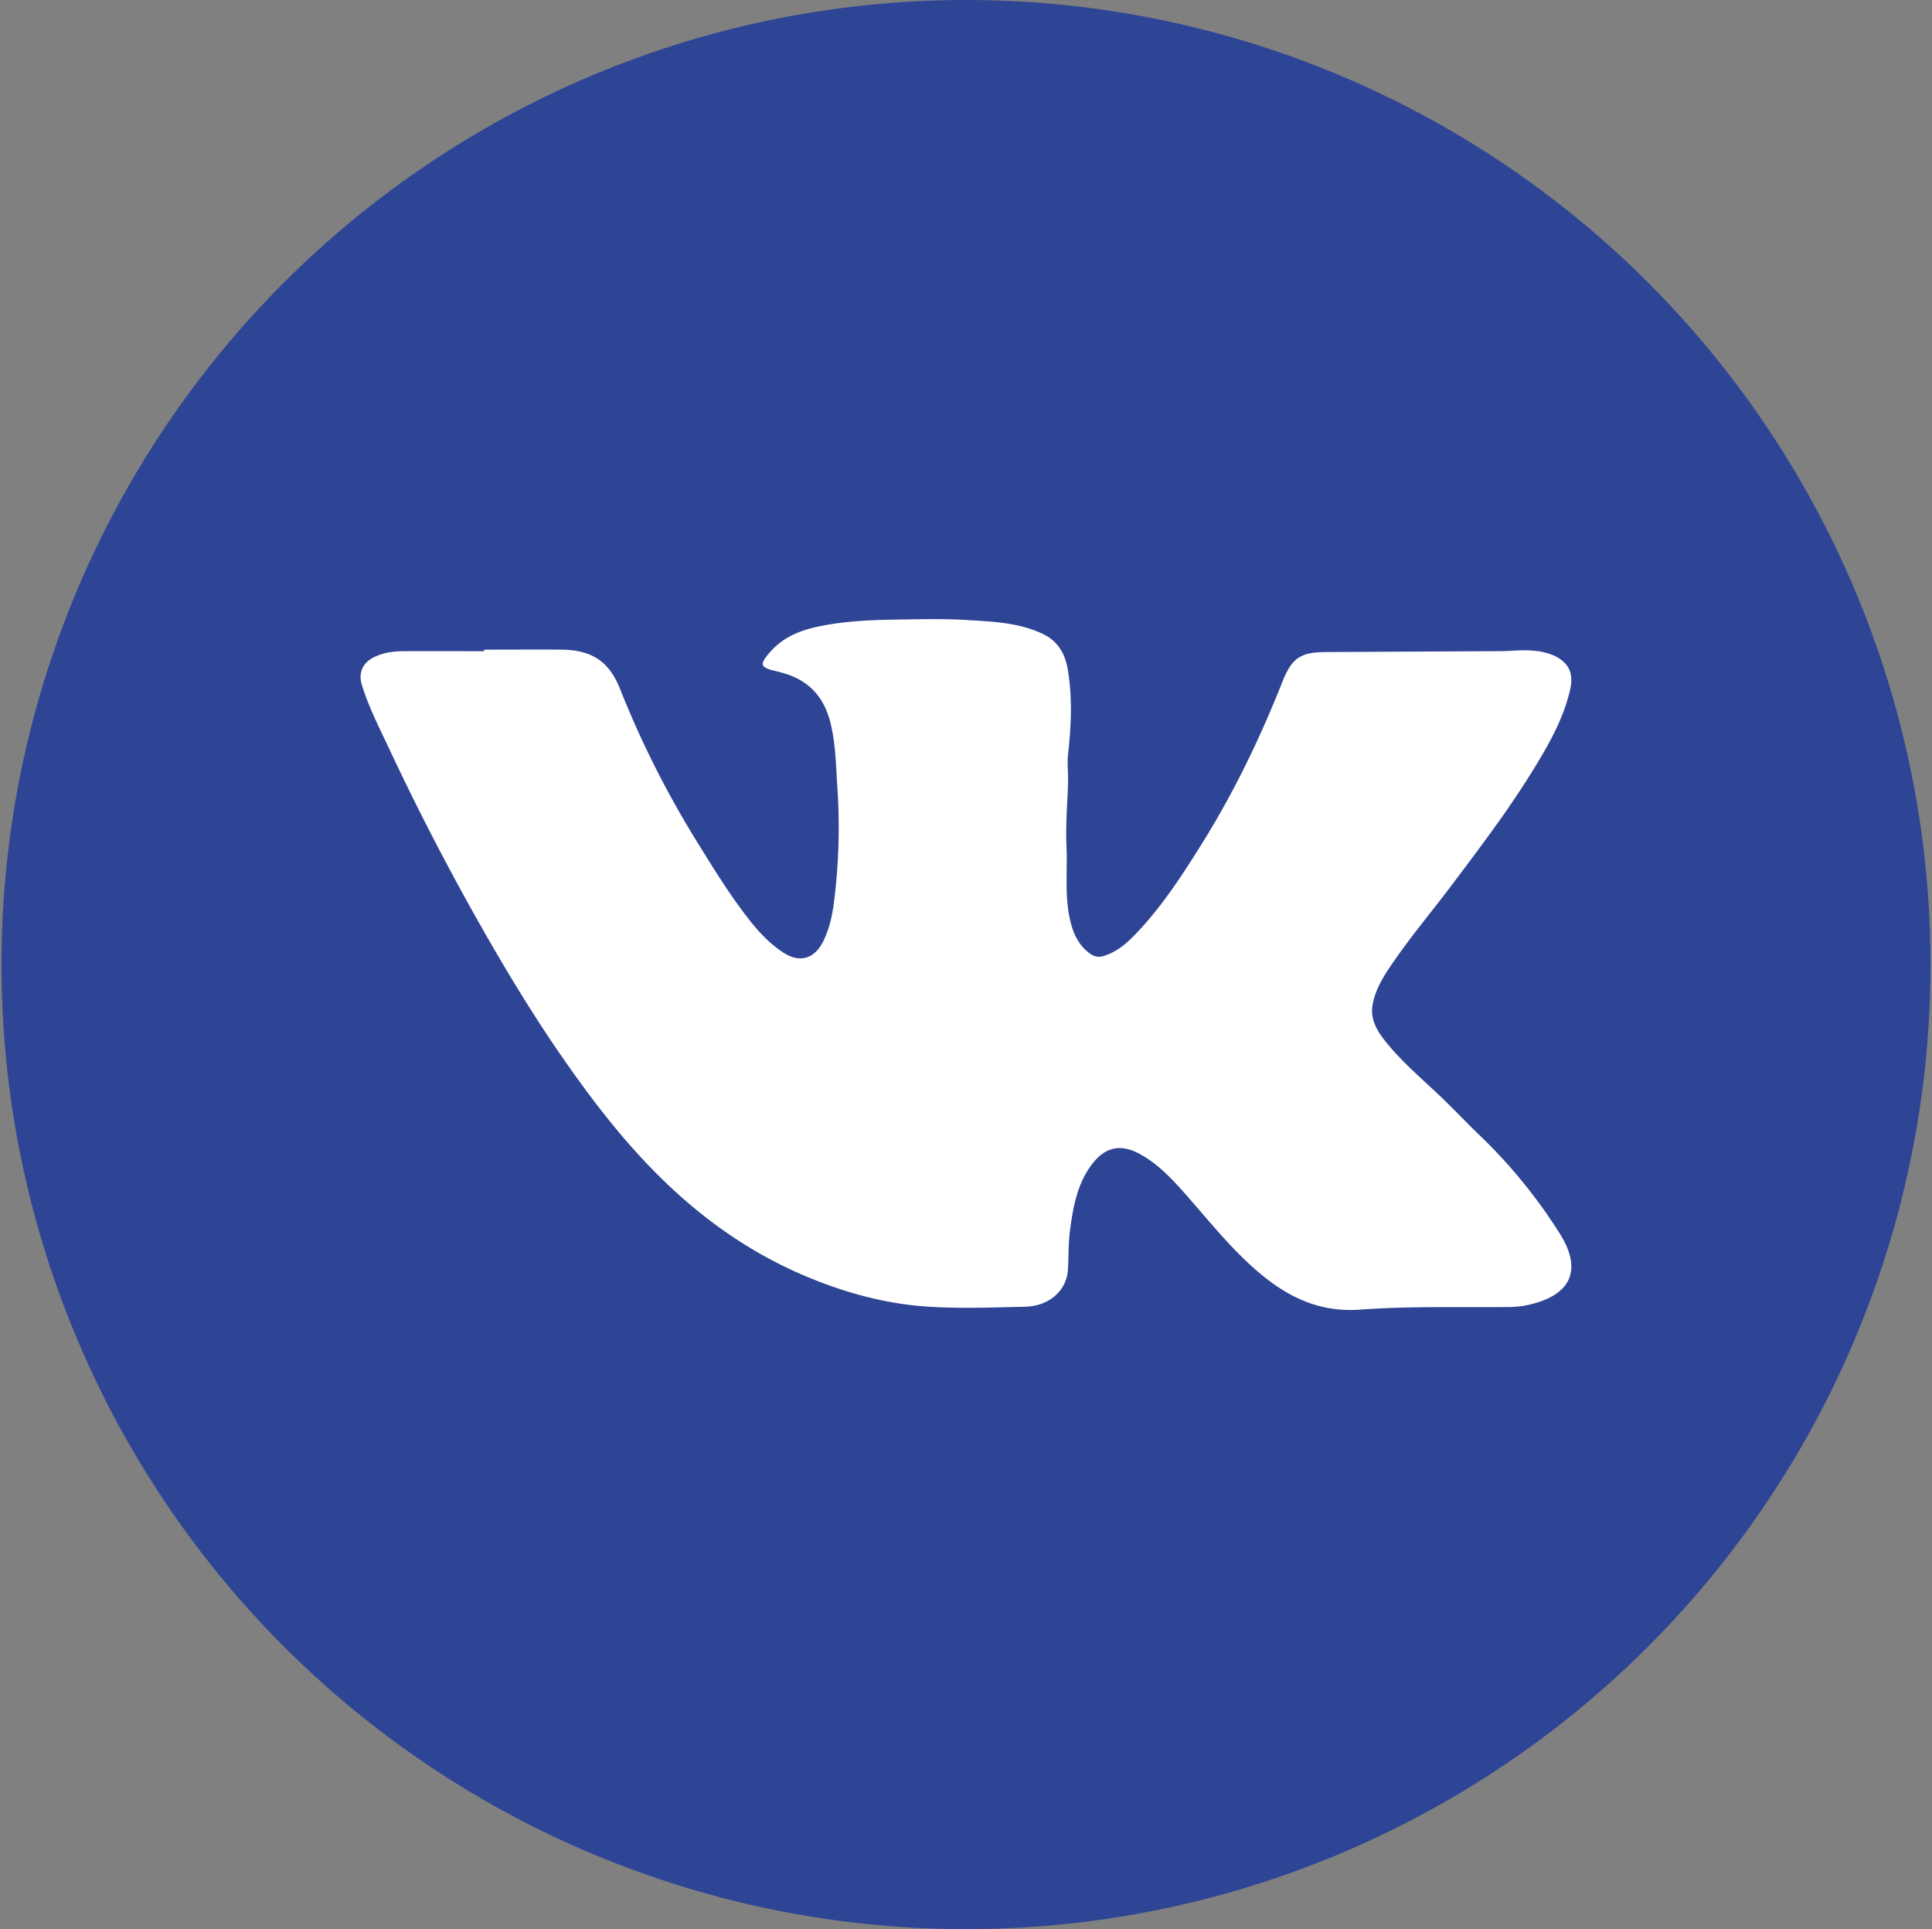
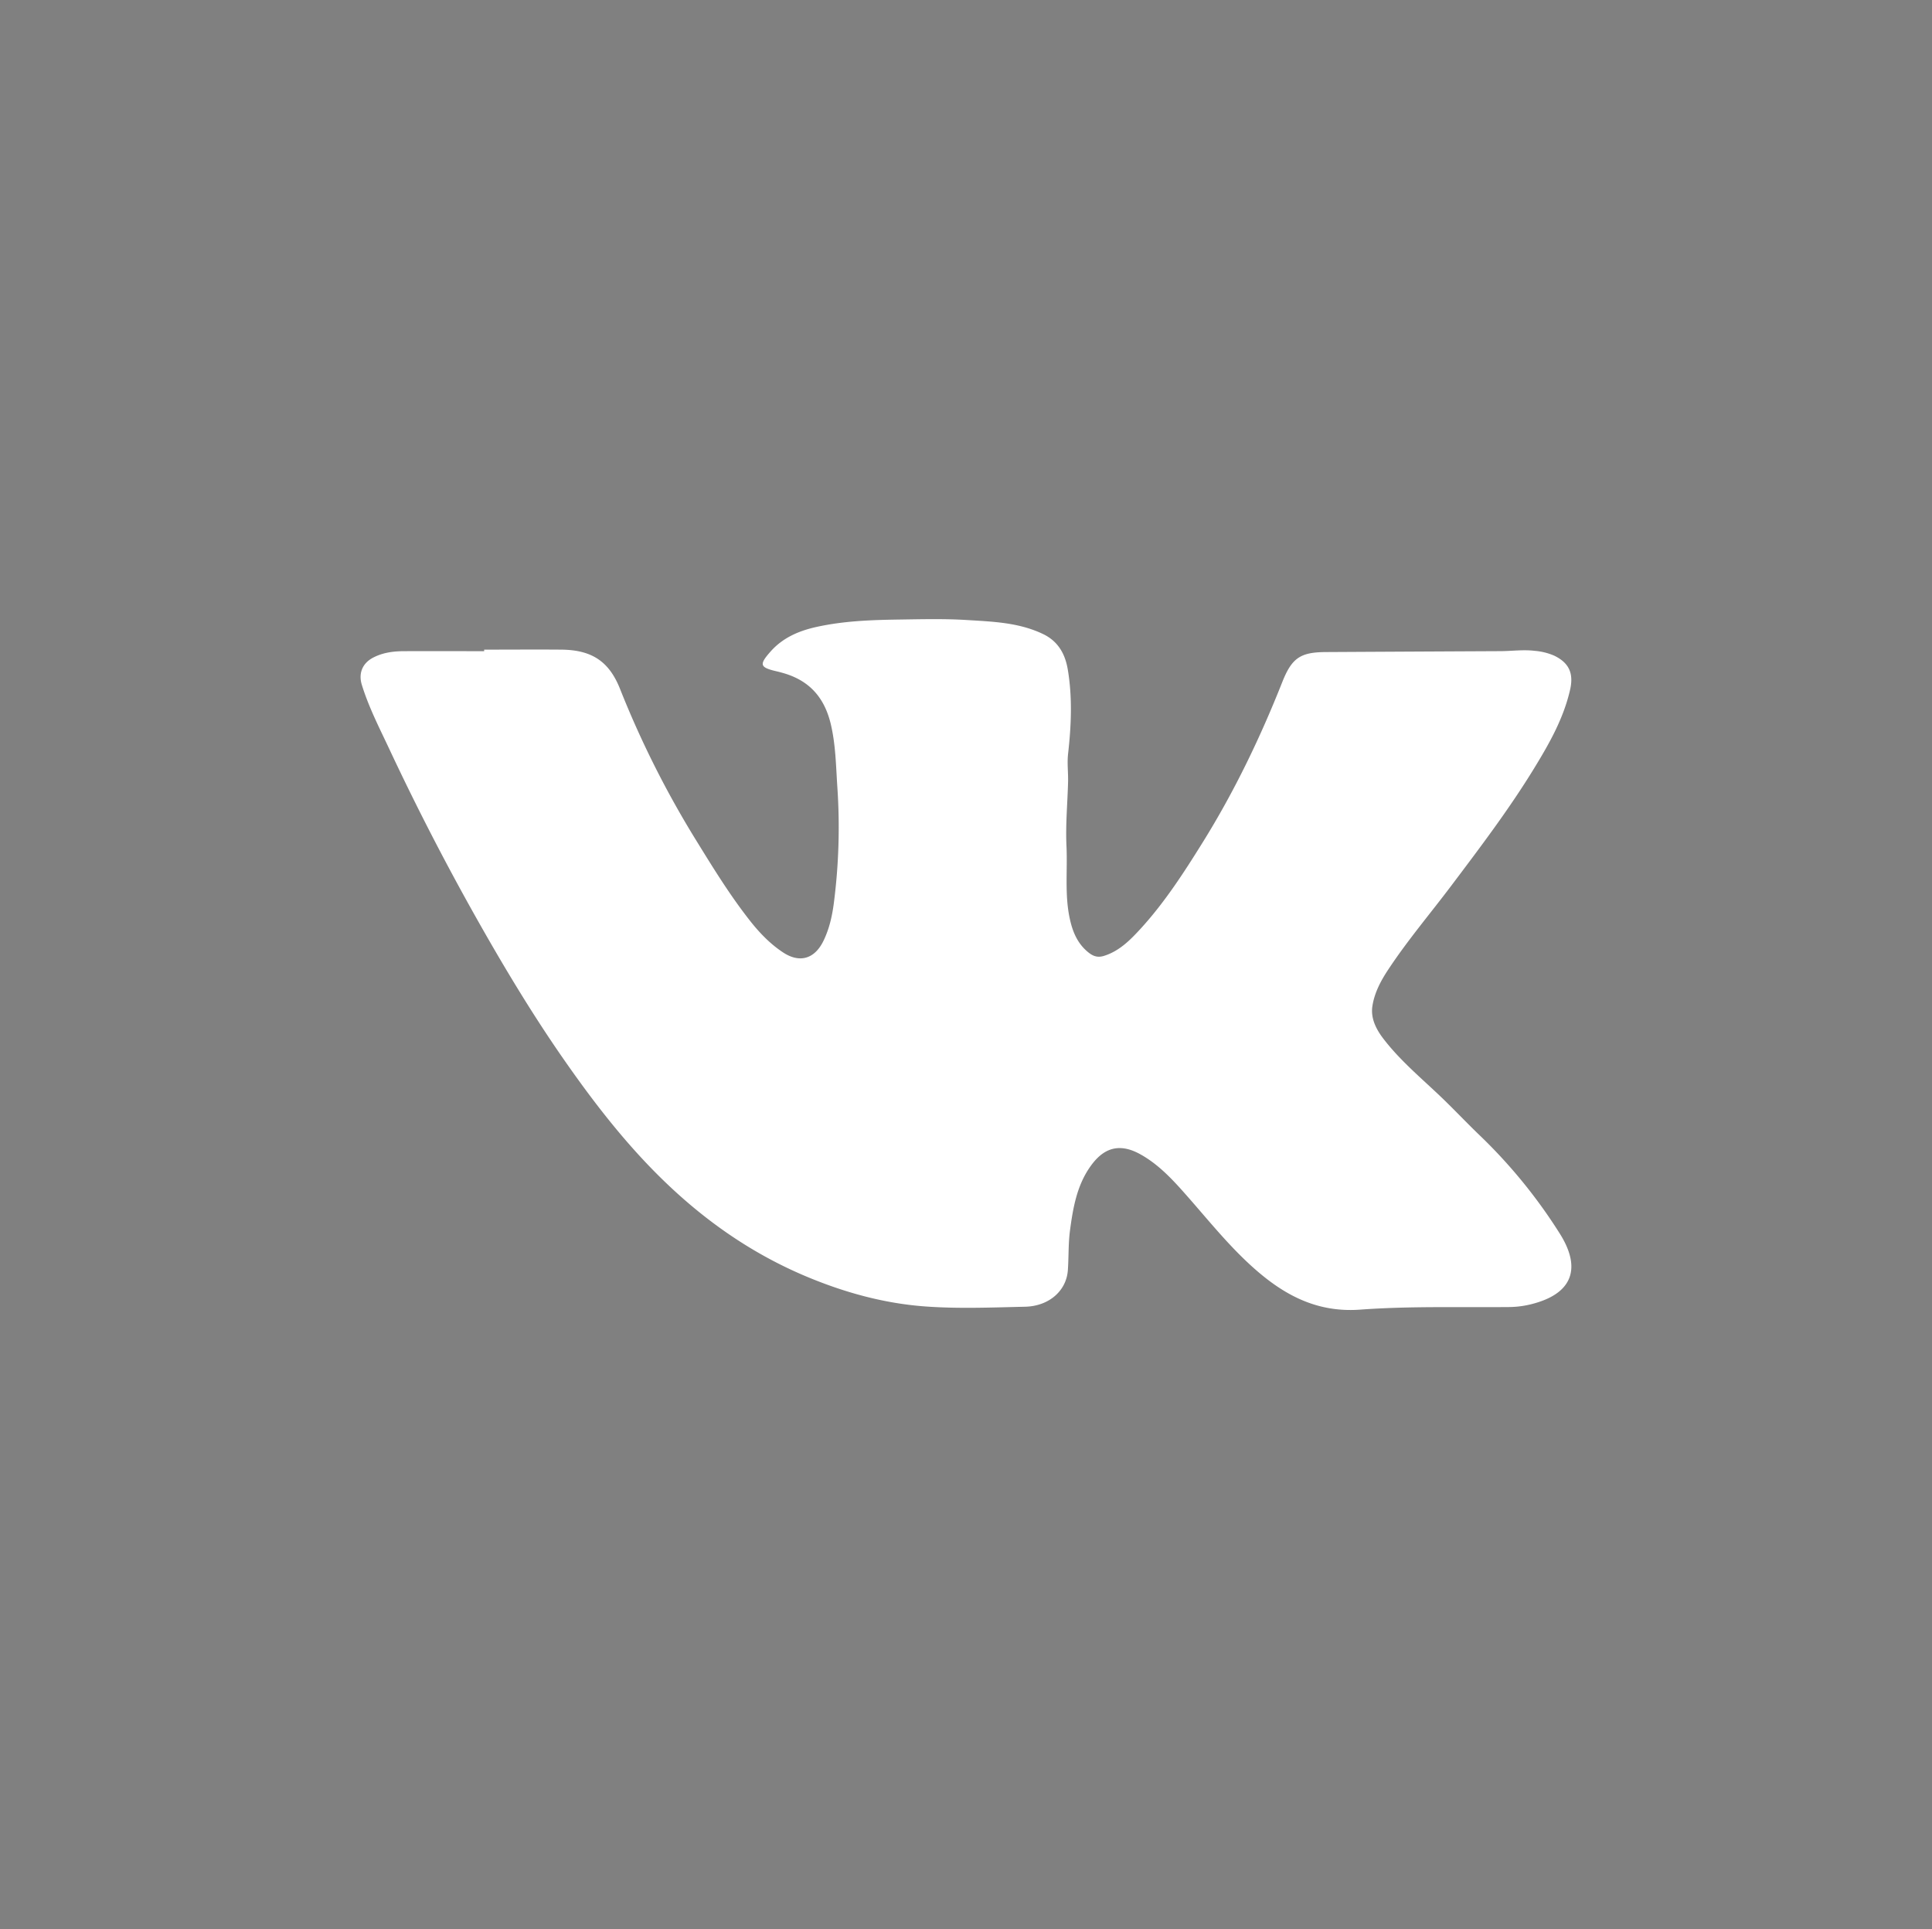
<svg xmlns="http://www.w3.org/2000/svg" id="Слой_1" data-name="Слой 1" viewBox="0 0 1195.58 1193.76">
  <rect x="0" y="0" width="1195.58" height="1193.76" fill="#808080" stroke="none" />
  <defs>
    <style>.cls-1{fill:#2e4495;}.cls-2{fill:#fff;}</style>
  </defs>
-   <circle class="cls-1" cx="597.79" cy="596.88" r="596.88" />
  <path class="cls-2" d="M299.62,402c15.95,0,31.91-.13,47.86,0,19,.2,29.56,7.45,36.28,24.46a598.79,598.79,0,0,0,47.37,94.09c10.24,16.6,20.44,33.17,32.47,48.54,6,7.73,12.8,14.88,21,20.28,10.33,6.79,19.56,4,25-7.21,3.61-7.41,5.39-15.4,6.43-23.51a366.27,366.27,0,0,0,2.16-71.37c-.88-13.08-1-26.22-4.08-39.23-4-16.7-13.46-27.07-29.73-31.65-1.28-.36-2.56-.72-3.85-1-10.34-2.42-10.88-4.08-3.75-12.16,7.48-8.47,17.23-12.75,28-15.18,16.92-3.81,34.13-4.43,51.35-4.68,14-.21,28.15-.58,42.16.29,16,1,32.15,1.48,47.15,8.66,9.54,4.56,13.78,12.58,15.36,22.1,2.88,17.27,2.13,34.63.16,52-.64,5.62.1,11.38,0,17.08-.32,13.31-1.62,26.65-1,39.91.73,15.15-1.22,30.44,2.14,45.47,1.8,8.11,4.88,15.3,11.65,20.64,3,2.33,5.67,3.08,9.32,2,9.73-3,16.48-10,23-17.09,14.77-16.21,26.61-34.56,38.16-53.12,19.61-31.5,35.62-64.79,49.28-99.26,5.91-14.89,11.16-18.49,27-18.57q53.87-.3,107.71-.56c7.2,0,14.4-1.08,21.62-.18a37.75,37.75,0,0,1,12,3c9.1,4.41,12,10.84,9.86,20.71-4,17.86-12.85,33.47-22.24,48.82-15.47,25.31-33.39,48.94-51.21,72.59C885.17,565.26,871,581.9,859,600.1c-4.56,6.9-8.45,14.24-9.72,22.48-1.17,7.54,2.36,14.32,6.59,19.9,9.62,12.66,21.72,23,33.31,33.88,9,8.42,17.43,17.46,26.3,26a322.14,322.14,0,0,1,50,61.36c13.11,21.06,7.57,36.39-16.33,42.91A58.85,58.85,0,0,1,934,808.8c-30.77.28-61.64-.65-92.27,1.6-28.56,2.09-49.65-10.59-68.94-28.51-14.56-13.53-26.94-29.18-40.13-44-8-9-16.4-17.82-27.25-23.76-14.87-8.14-24.44-1.83-31.68,9.18-7.54,11.44-9.83,24.83-11.61,38.31-1.06,8.13-.73,16.23-1.29,24.32-.88,12.81-11.68,22.32-26.43,22.66-20.7.47-41.5,1.34-62.09-.19-25.52-1.89-50.15-8.74-73.84-18.73-30.51-12.88-57.49-31-81.78-53.43-26.16-24.13-47.85-52-68.07-81.07-19.36-27.85-36.8-56.88-53.46-86.42q-29.35-52.07-54.68-106.19c-6-12.73-12.43-25.32-16.59-38.87-2.15-7,.36-13.23,6.88-16.69,5.84-3.09,12.21-4,18.69-4.06,16.71-.09,33.43,0,50.15,0Z" />
</svg>